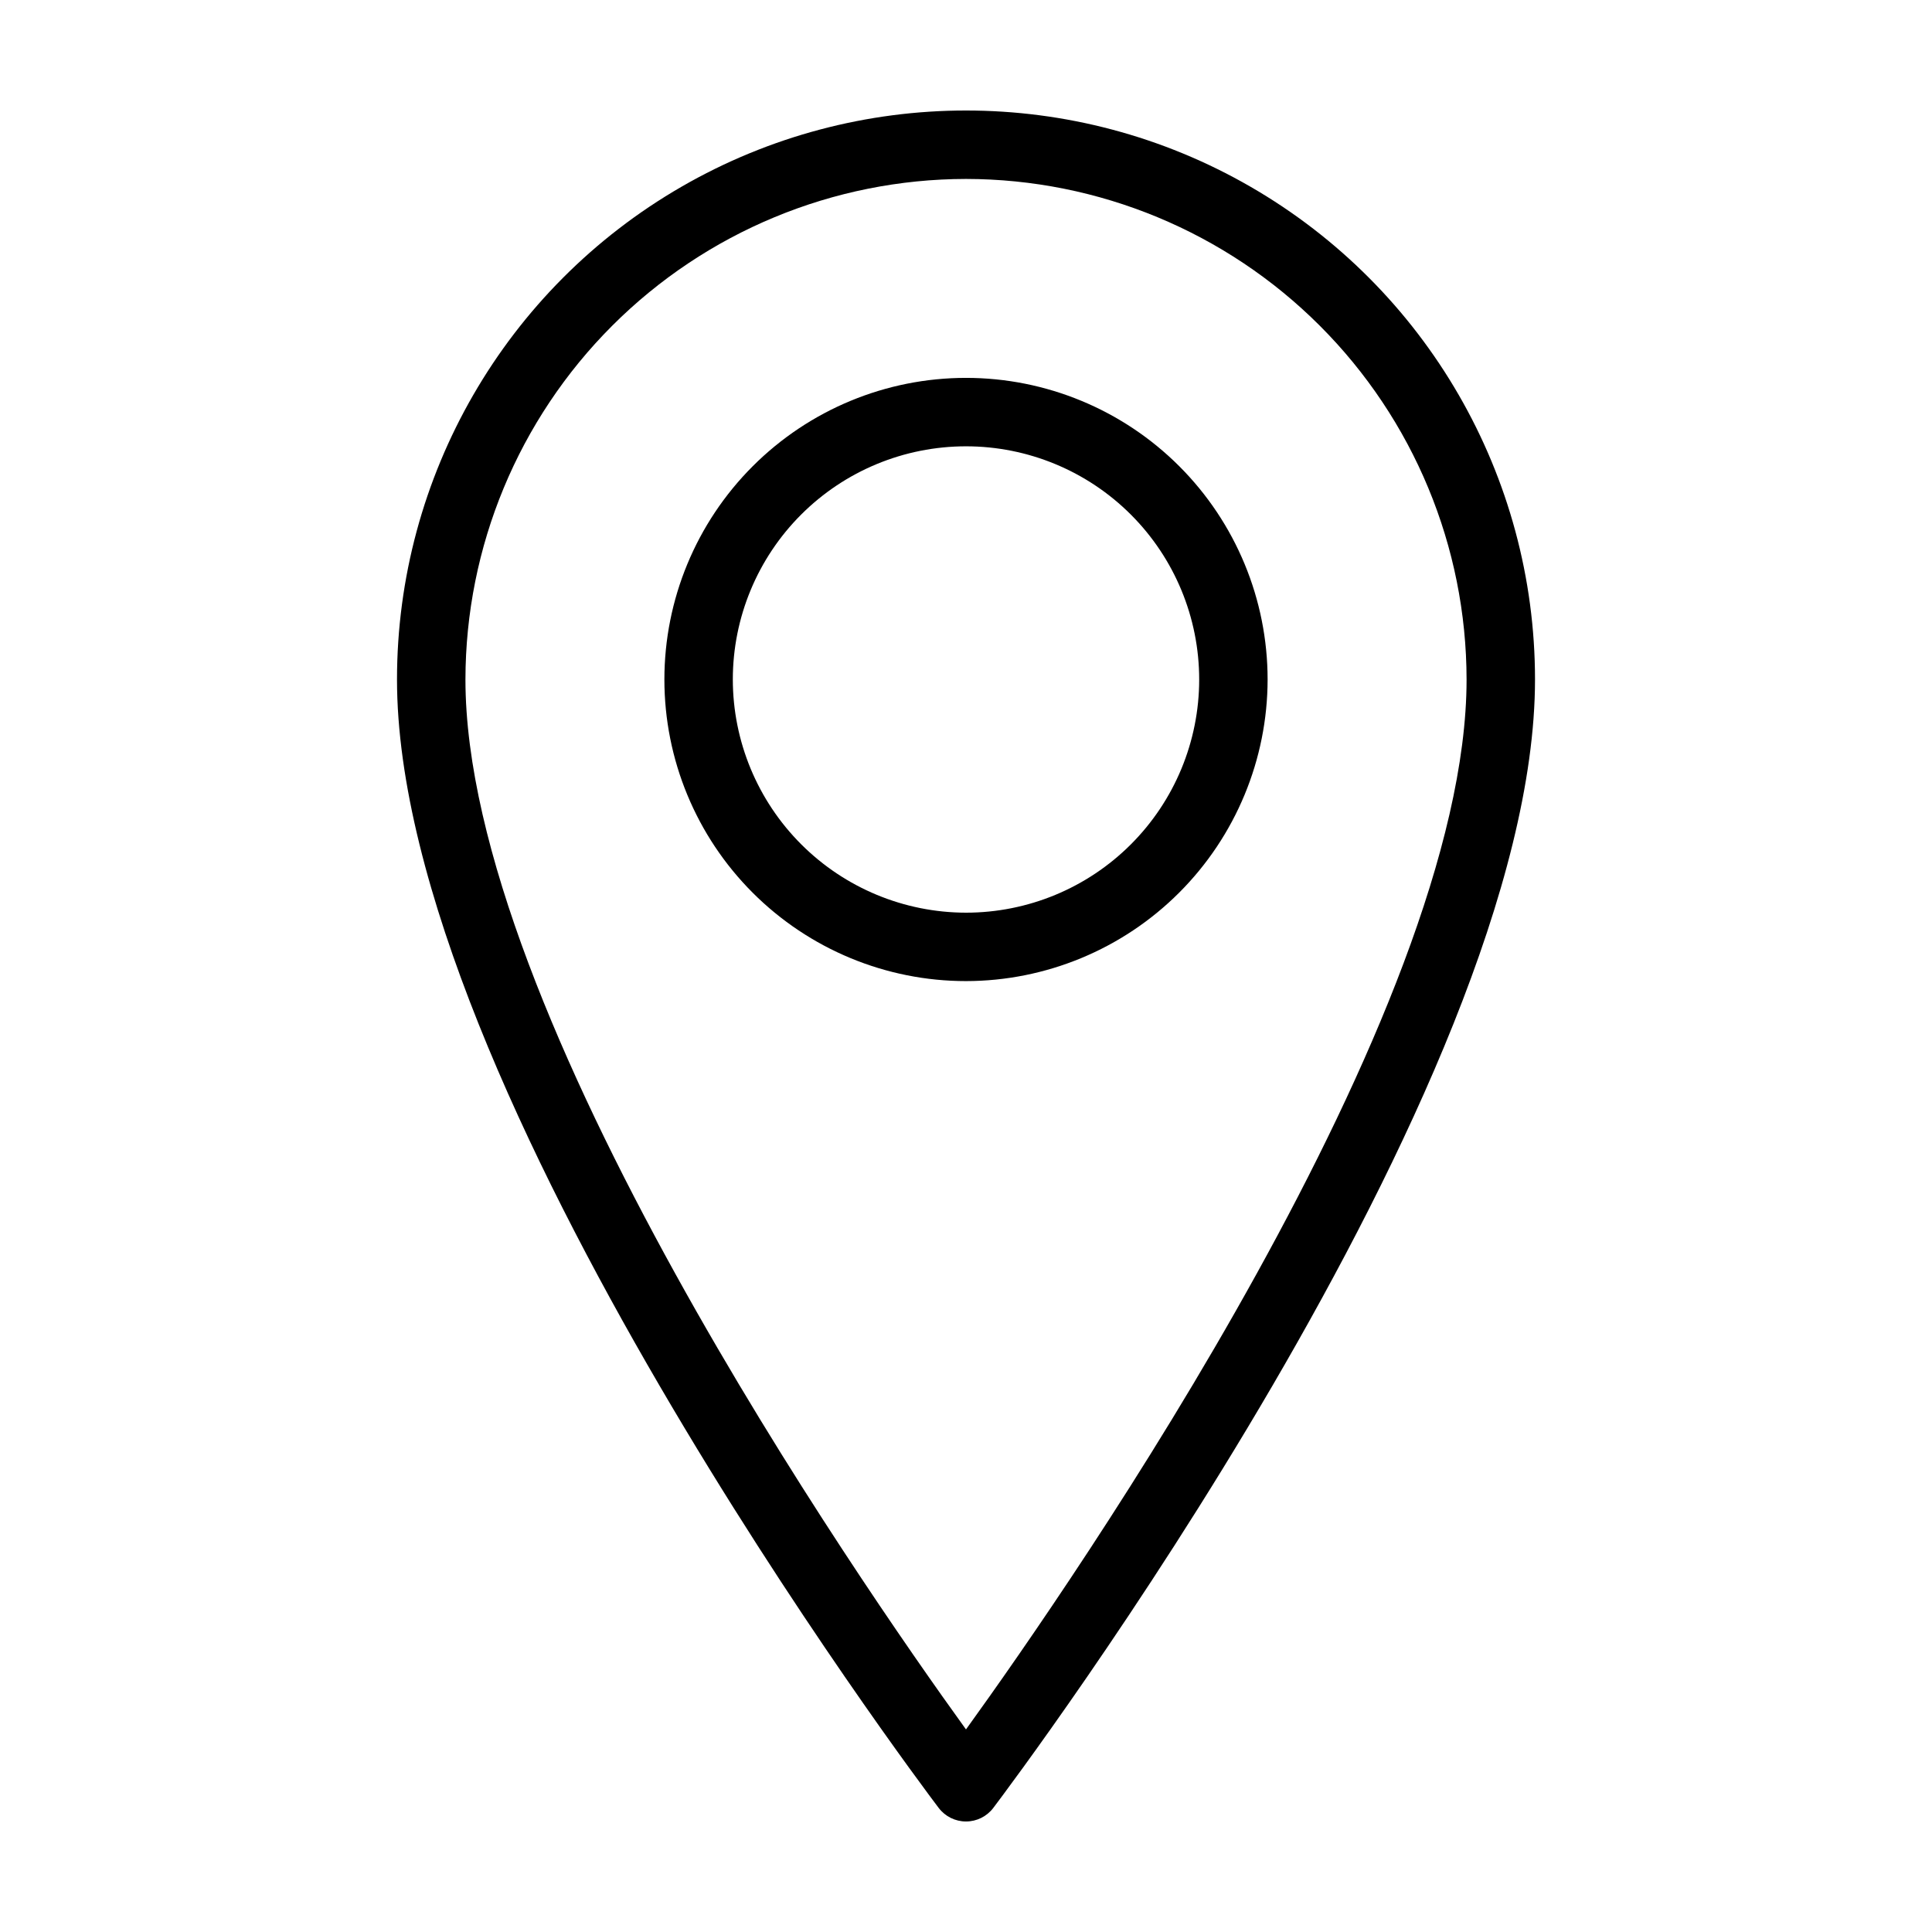
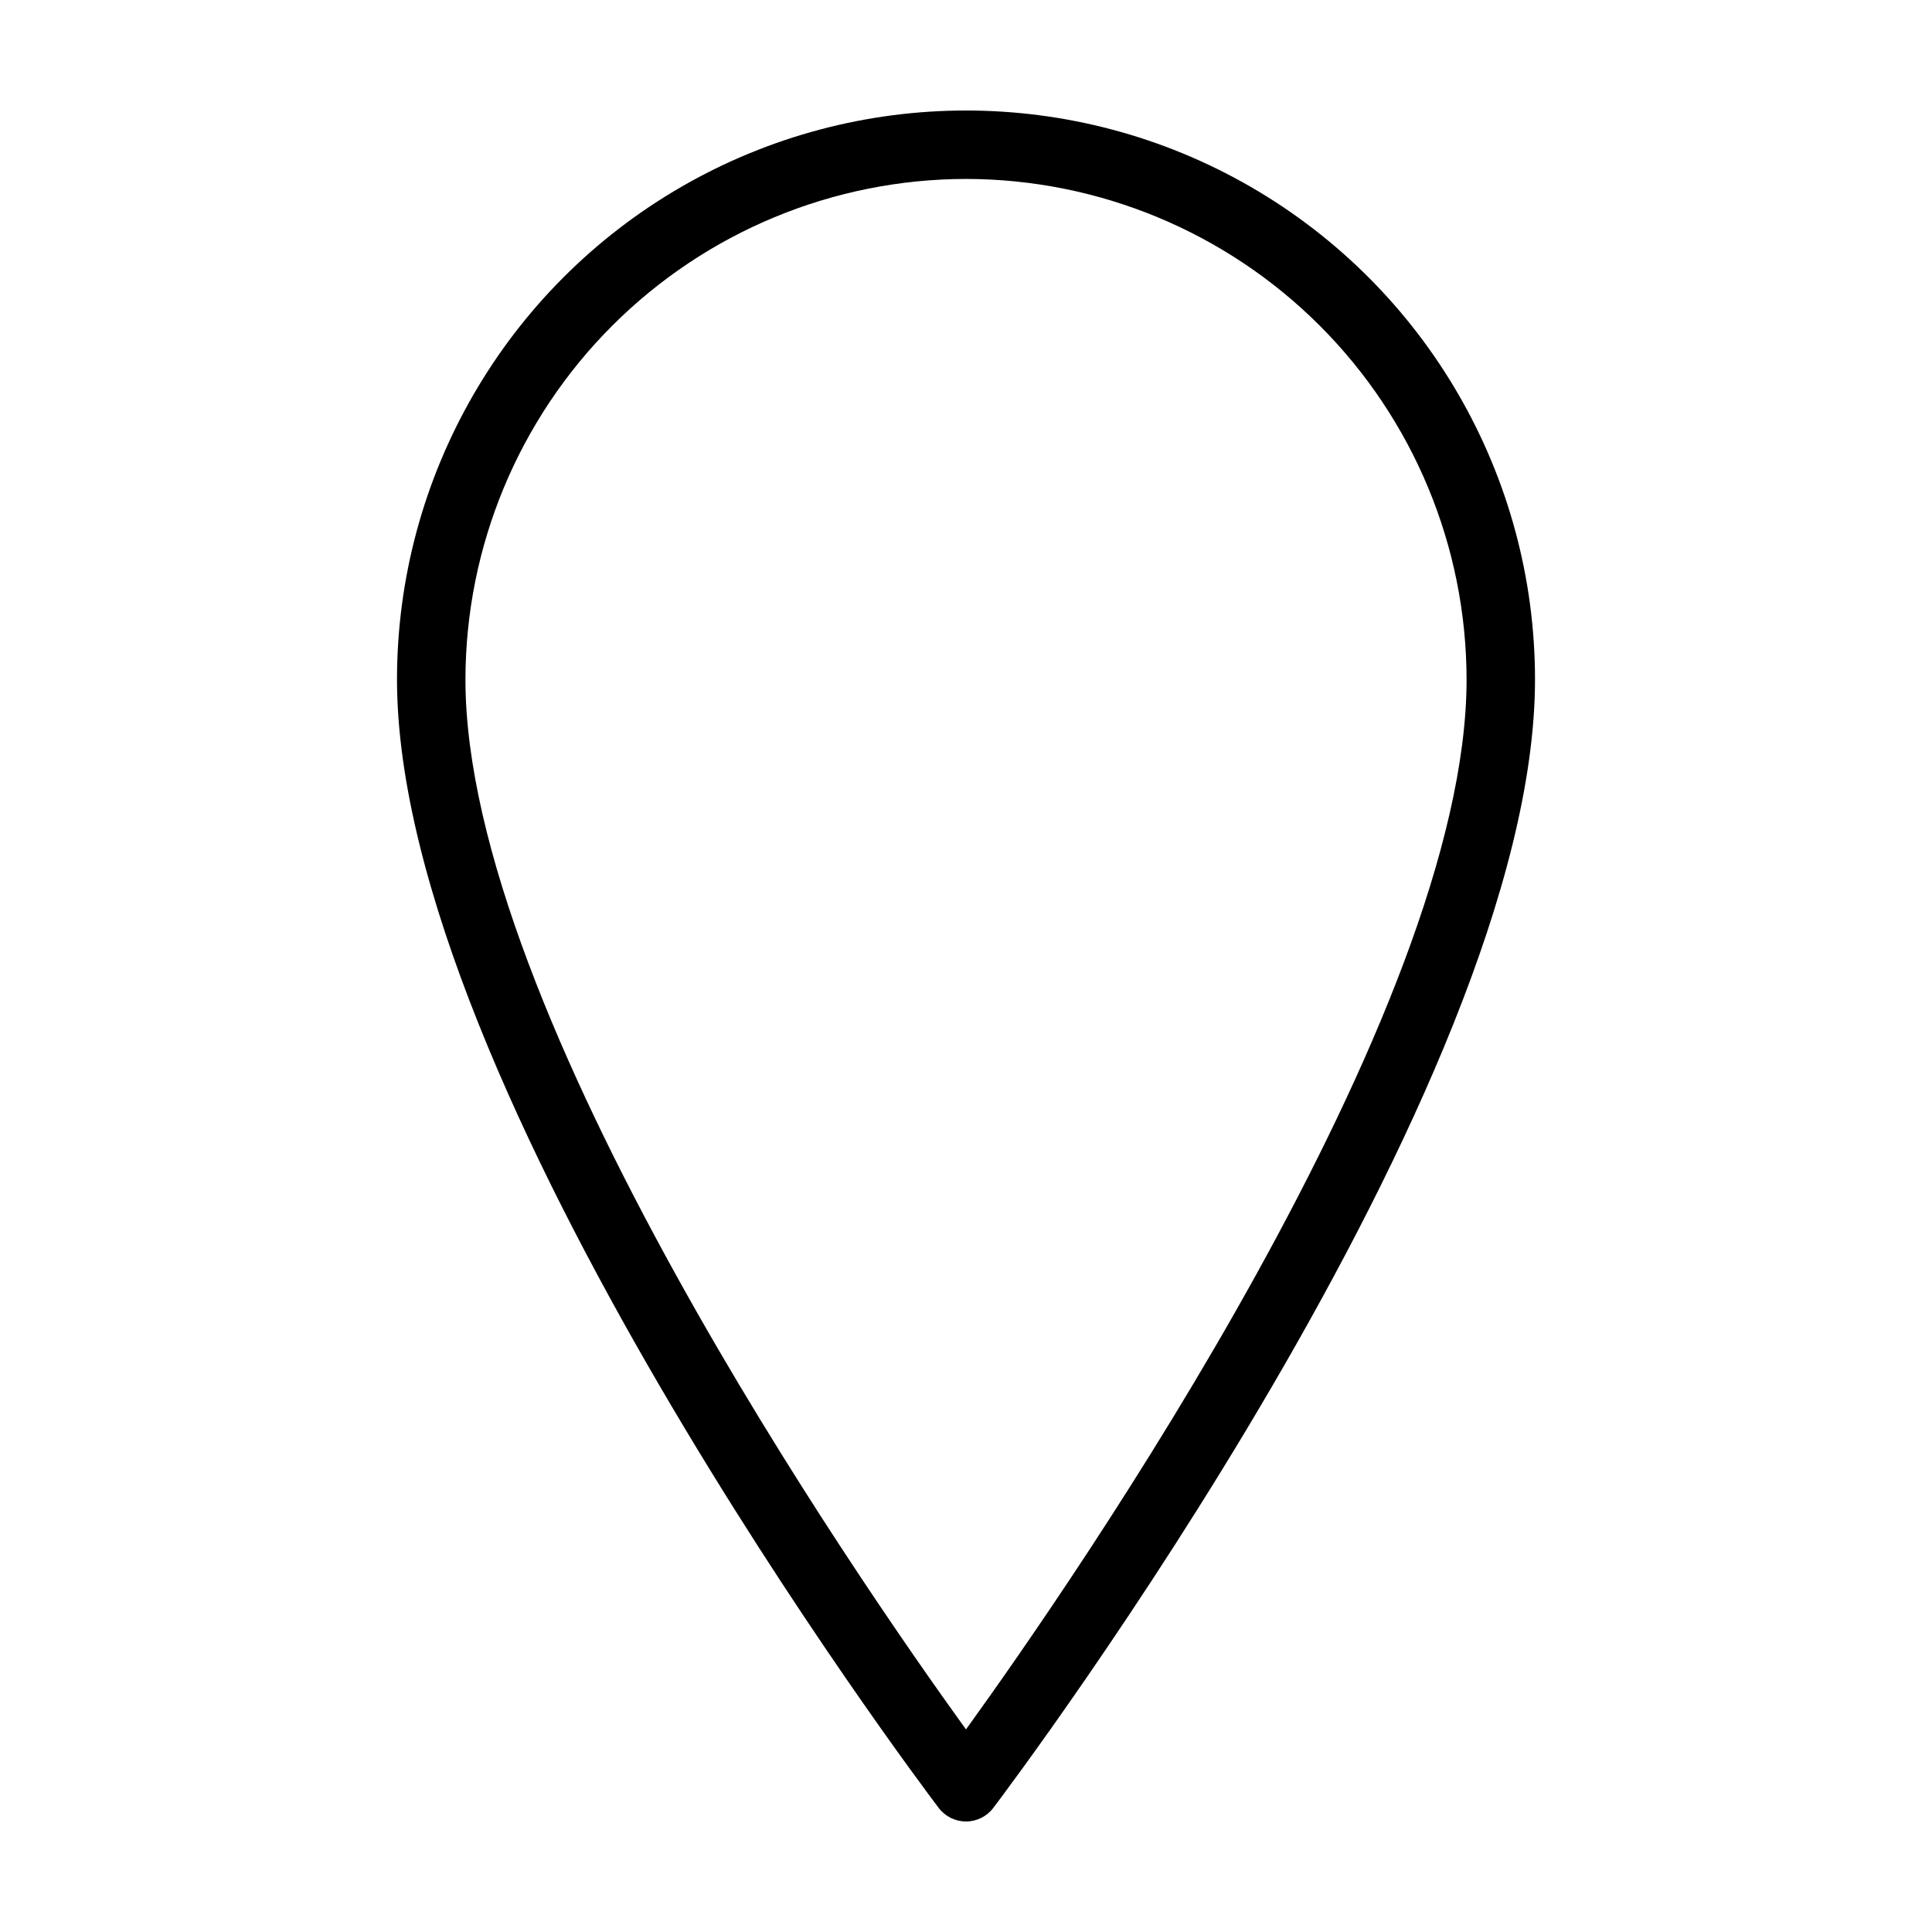
<svg xmlns="http://www.w3.org/2000/svg" fill="#000000" width="800px" height="800px" version="1.1" viewBox="144 144 512 512">
  <g>
    <path d="m400 626.71c2.84 0 5.519-1.328 7.234-3.594 5.859-7.746 143.56-190.95 143.56-299.04 0-53.871-28.742-103.65-75.395-130.59-46.656-26.934-104.14-26.934-150.79 0-46.656 26.938-75.398 76.719-75.398 130.59 0 108.09 137.7 291.3 143.55 299.04h0.004c1.715 2.266 4.391 3.594 7.231 3.594zm0-435.29c35.172 0.039 68.891 14.027 93.758 38.895 24.871 24.871 38.859 58.586 38.898 93.758 0 88.406-103.99 238.54-132.66 278.24-28.672-39.699-132.65-189.8-132.65-278.24 0.039-35.168 14.027-68.887 38.898-93.758 24.867-24.867 58.586-38.855 93.754-38.895z" />
-     <path d="m479.93 324.07c-0.004-21.199-8.422-41.527-23.414-56.52-14.988-14.988-35.32-23.41-56.516-23.41-21.199 0-41.531 8.422-56.52 23.414-14.988 14.988-23.41 35.316-23.41 56.516s8.418 41.531 23.41 56.52c14.988 14.988 35.32 23.41 56.516 23.41 21.191-0.023 41.512-8.453 56.496-23.438 14.984-14.984 23.414-35.301 23.438-56.492zm-141.72 0h-0.004c0-16.391 6.512-32.105 18.102-43.695 11.59-11.59 27.305-18.098 43.695-18.098 16.387 0 32.105 6.512 43.695 18.102 11.586 11.586 18.098 27.305 18.098 43.695 0 16.387-6.512 32.105-18.102 43.691-11.586 11.59-27.305 18.102-43.695 18.102-16.383-0.02-32.09-6.539-43.672-18.121-11.586-11.586-18.102-27.293-18.121-43.676z" />
  </g>
</svg>